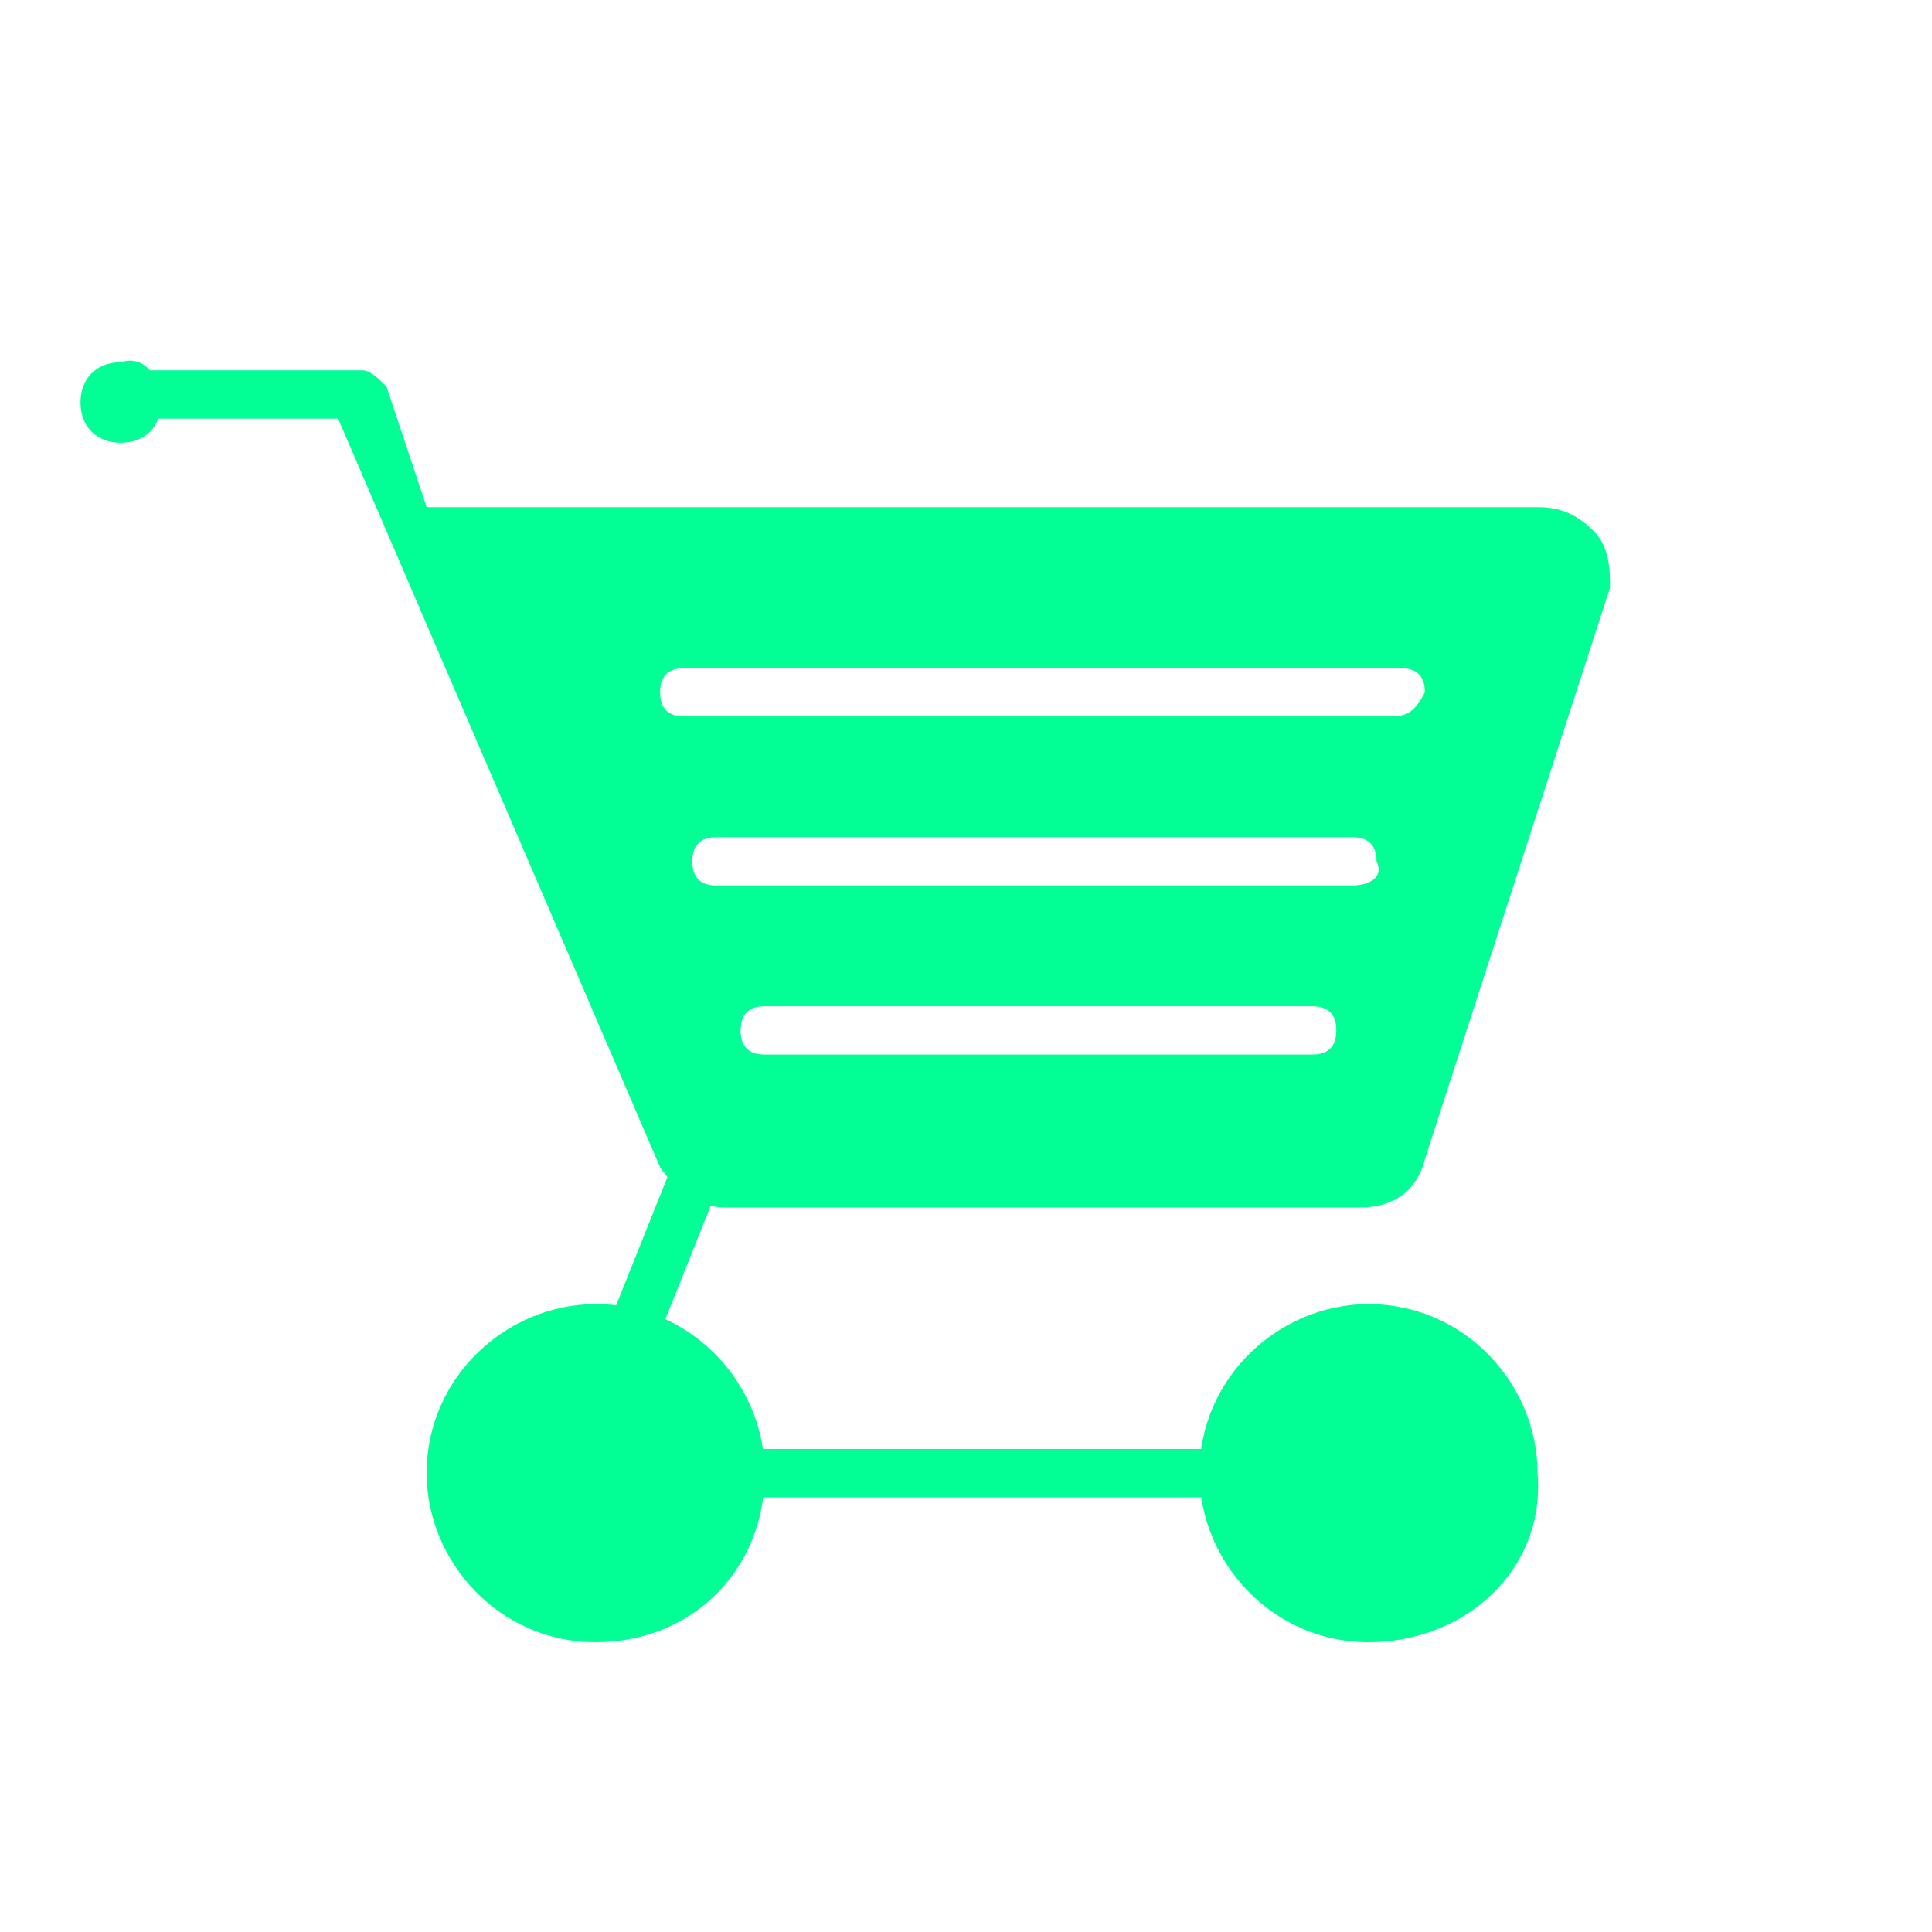
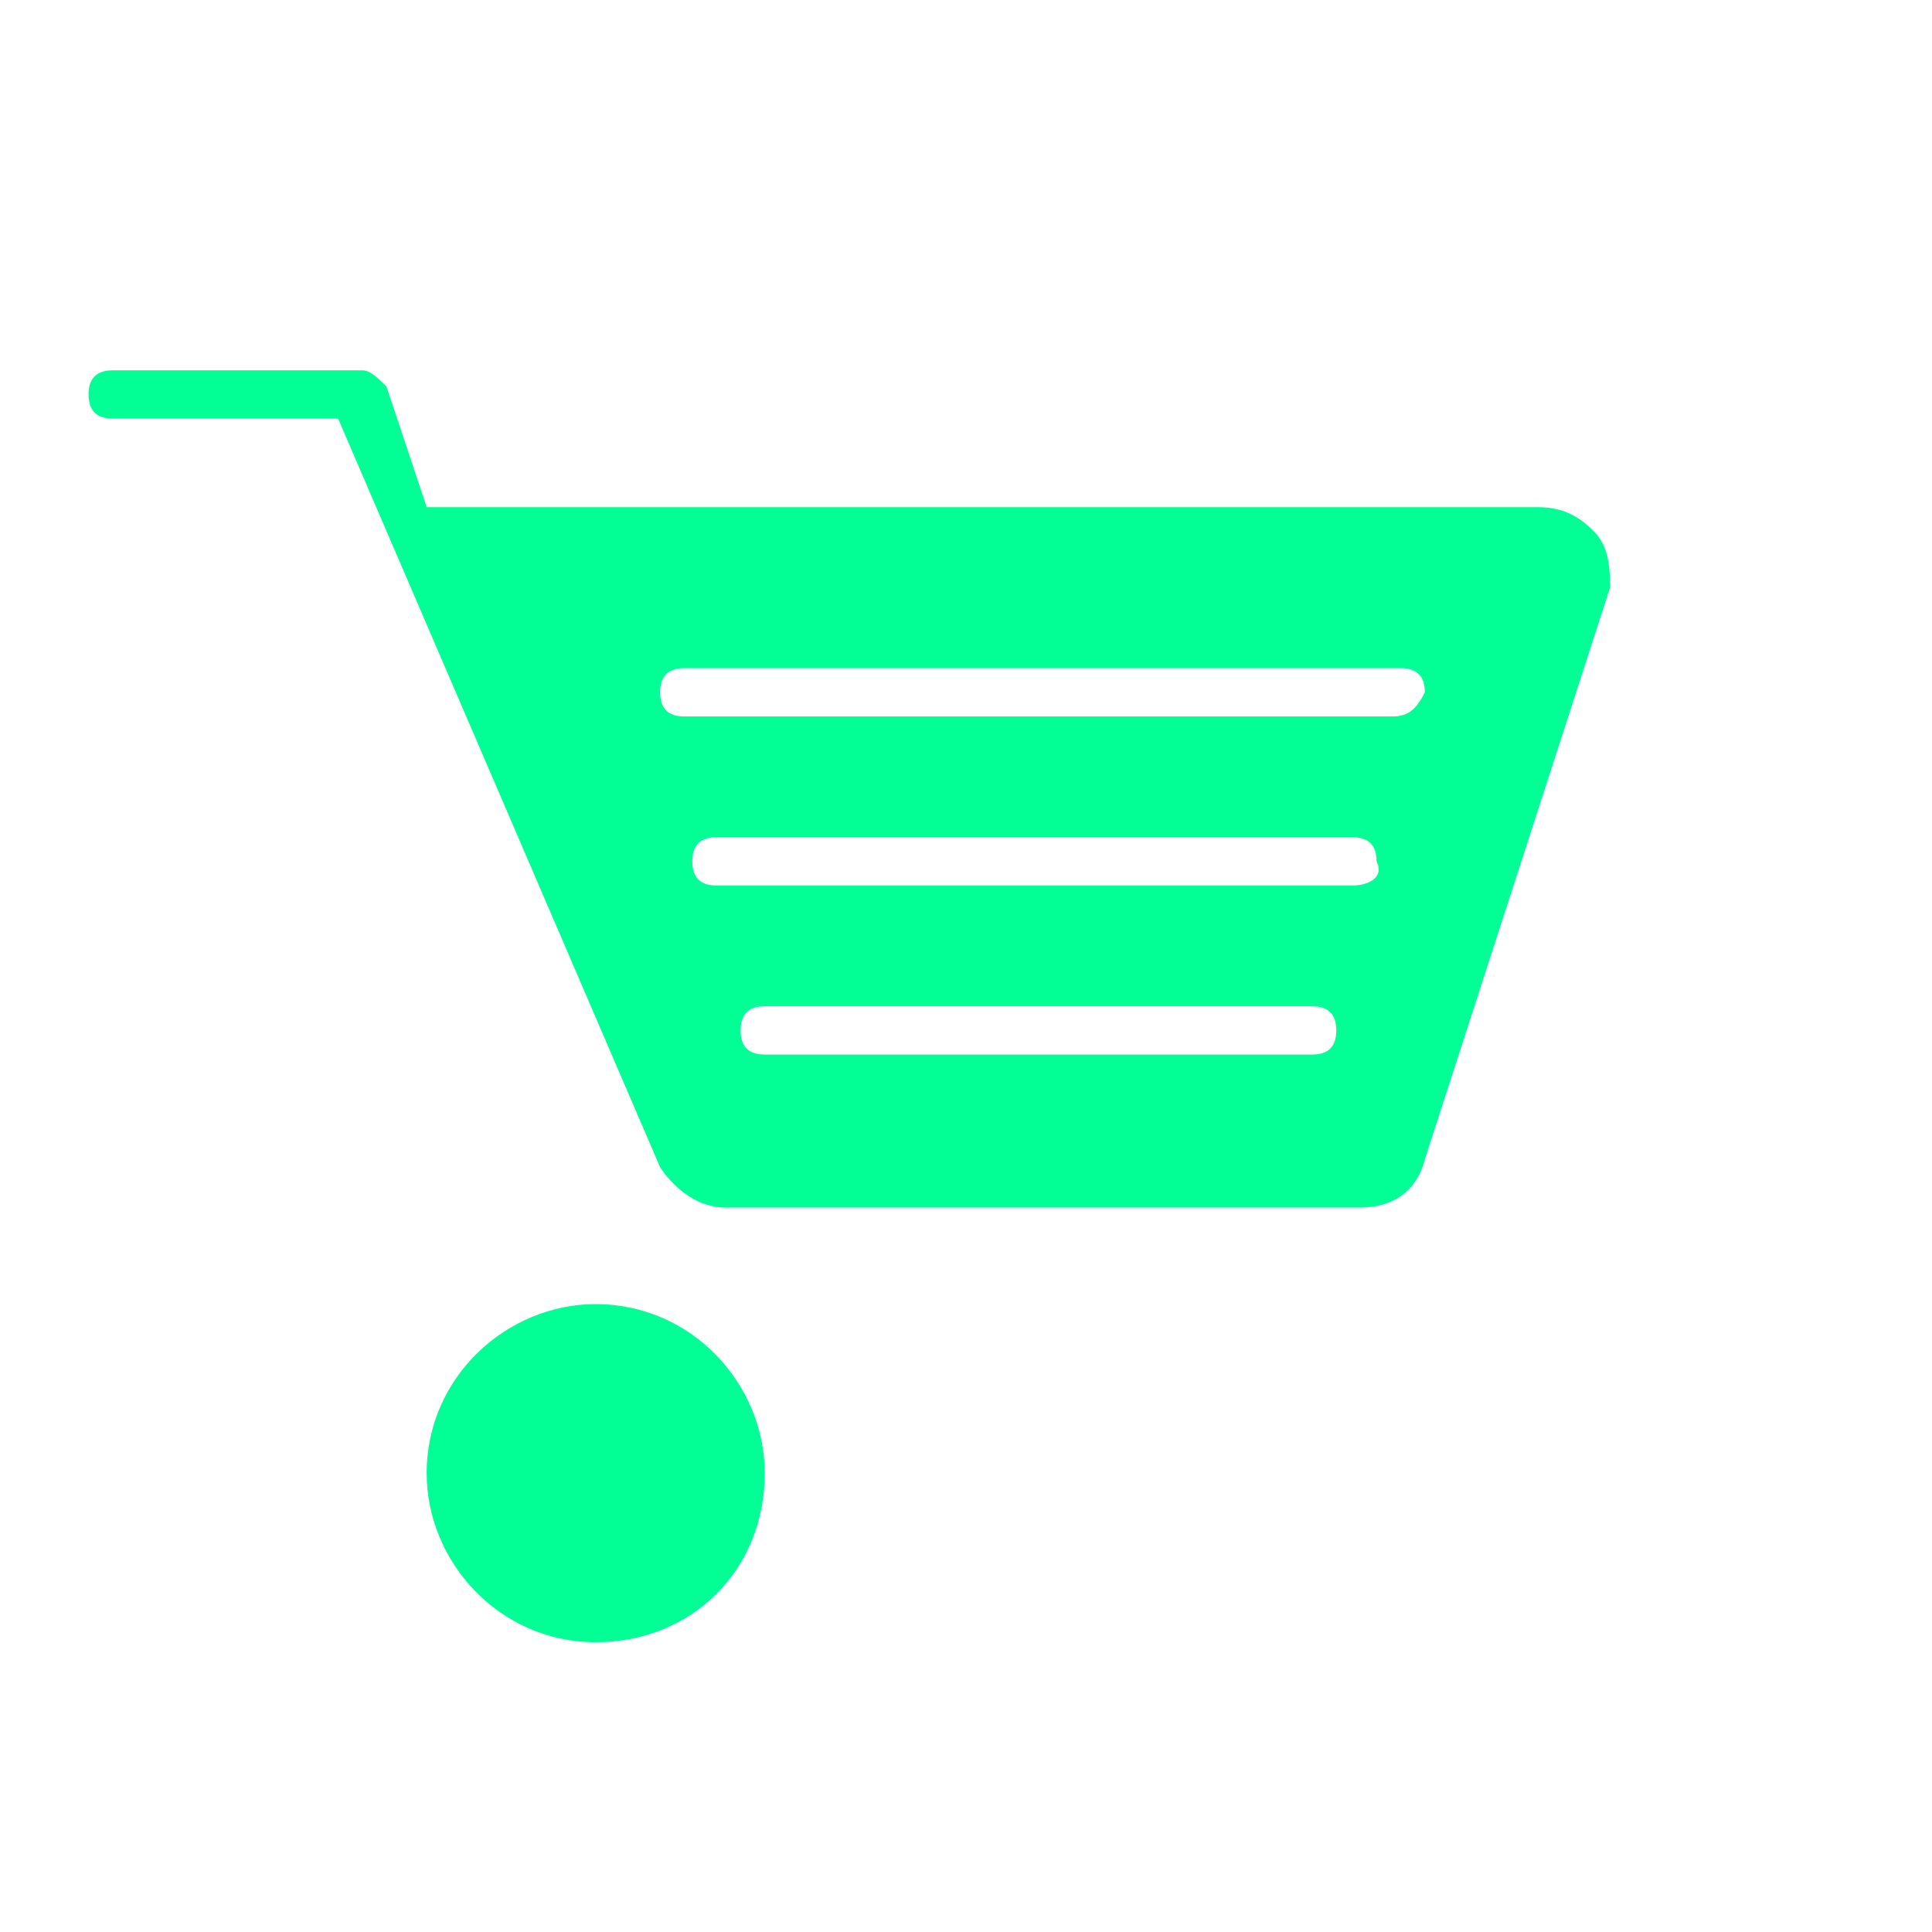
<svg xmlns="http://www.w3.org/2000/svg" version="1.1" id="Layer_1" x="0px" y="0px" viewBox="0 0 24 24" style="enable-background:new 0 0 24 24;" xml:space="preserve">
  <style type="text/css">
	.st0{fill:#02FF95;}
</style>
  <g>
    <path class="st0" d="M7.4,20.4c-1.2,0-2.1-1-2.1-2.1c0-1.2,1-2.1,2.1-2.1c1.2,0,2.1,1,2.1,2.1C9.5,19.5,8.6,20.4,7.4,20.4z" />
-     <path class="st0" d="M17,20.4c-1.2,0-2.1-1-2.1-2.1c0-1.2,1-2.1,2.1-2.1c1.2,0,2.1,1,2.1,2.1C19.2,19.5,18.2,20.4,17,20.4z" />
-     <path class="st0" d="M17,18.6H7.9c-0.3,0-0.5-0.1-0.7-0.3C7,18.1,7,17.8,7.1,17.6l1.2-3c0.1-0.2,0.3-0.3,0.4-0.2   c0.2,0.1,0.3,0.3,0.2,0.4l-1.2,3v0.1L7.8,18H17c0.2,0,0.3,0.1,0.3,0.3C17.3,18.5,17.2,18.6,17,18.6z" />
    <g>
      <path class="st0" d="M19.8,6.6c-0.2-0.2-0.4-0.3-0.7-0.3H5.3L4.8,4.8C4.7,4.7,4.6,4.6,4.5,4.6H1.4c-0.2,0-0.3,0.1-0.3,0.3    c0,0.2,0.1,0.3,0.3,0.3h2.8l4,9.3C8.4,14.8,8.7,15,9,15h7.9c0.4,0,0.7-0.2,0.8-0.6L20,7.3C20,7.1,20,6.8,19.8,6.6z M16.3,13.1H9.5    c-0.2,0-0.3-0.1-0.3-0.3s0.1-0.3,0.3-0.3h6.8c0.2,0,0.3,0.1,0.3,0.3C16.6,13,16.5,13.1,16.3,13.1z M16.8,11H8.9    c-0.2,0-0.3-0.1-0.3-0.3s0.1-0.3,0.3-0.3h7.9c0.2,0,0.3,0.1,0.3,0.3C17.2,10.9,17,11,16.8,11z M17.3,8.9H8.5    c-0.2,0-0.3-0.1-0.3-0.3s0.1-0.3,0.3-0.3h8.9c0.2,0,0.3,0.1,0.3,0.3C17.6,8.8,17.5,8.9,17.3,8.9z" />
    </g>
-     <path class="st0" d="M2,5c0,0.3-0.2,0.5-0.5,0.5S1,5.3,1,5s0.2-0.5,0.5-0.5C1.8,4.4,2,4.7,2,5z" />
  </g>
</svg>